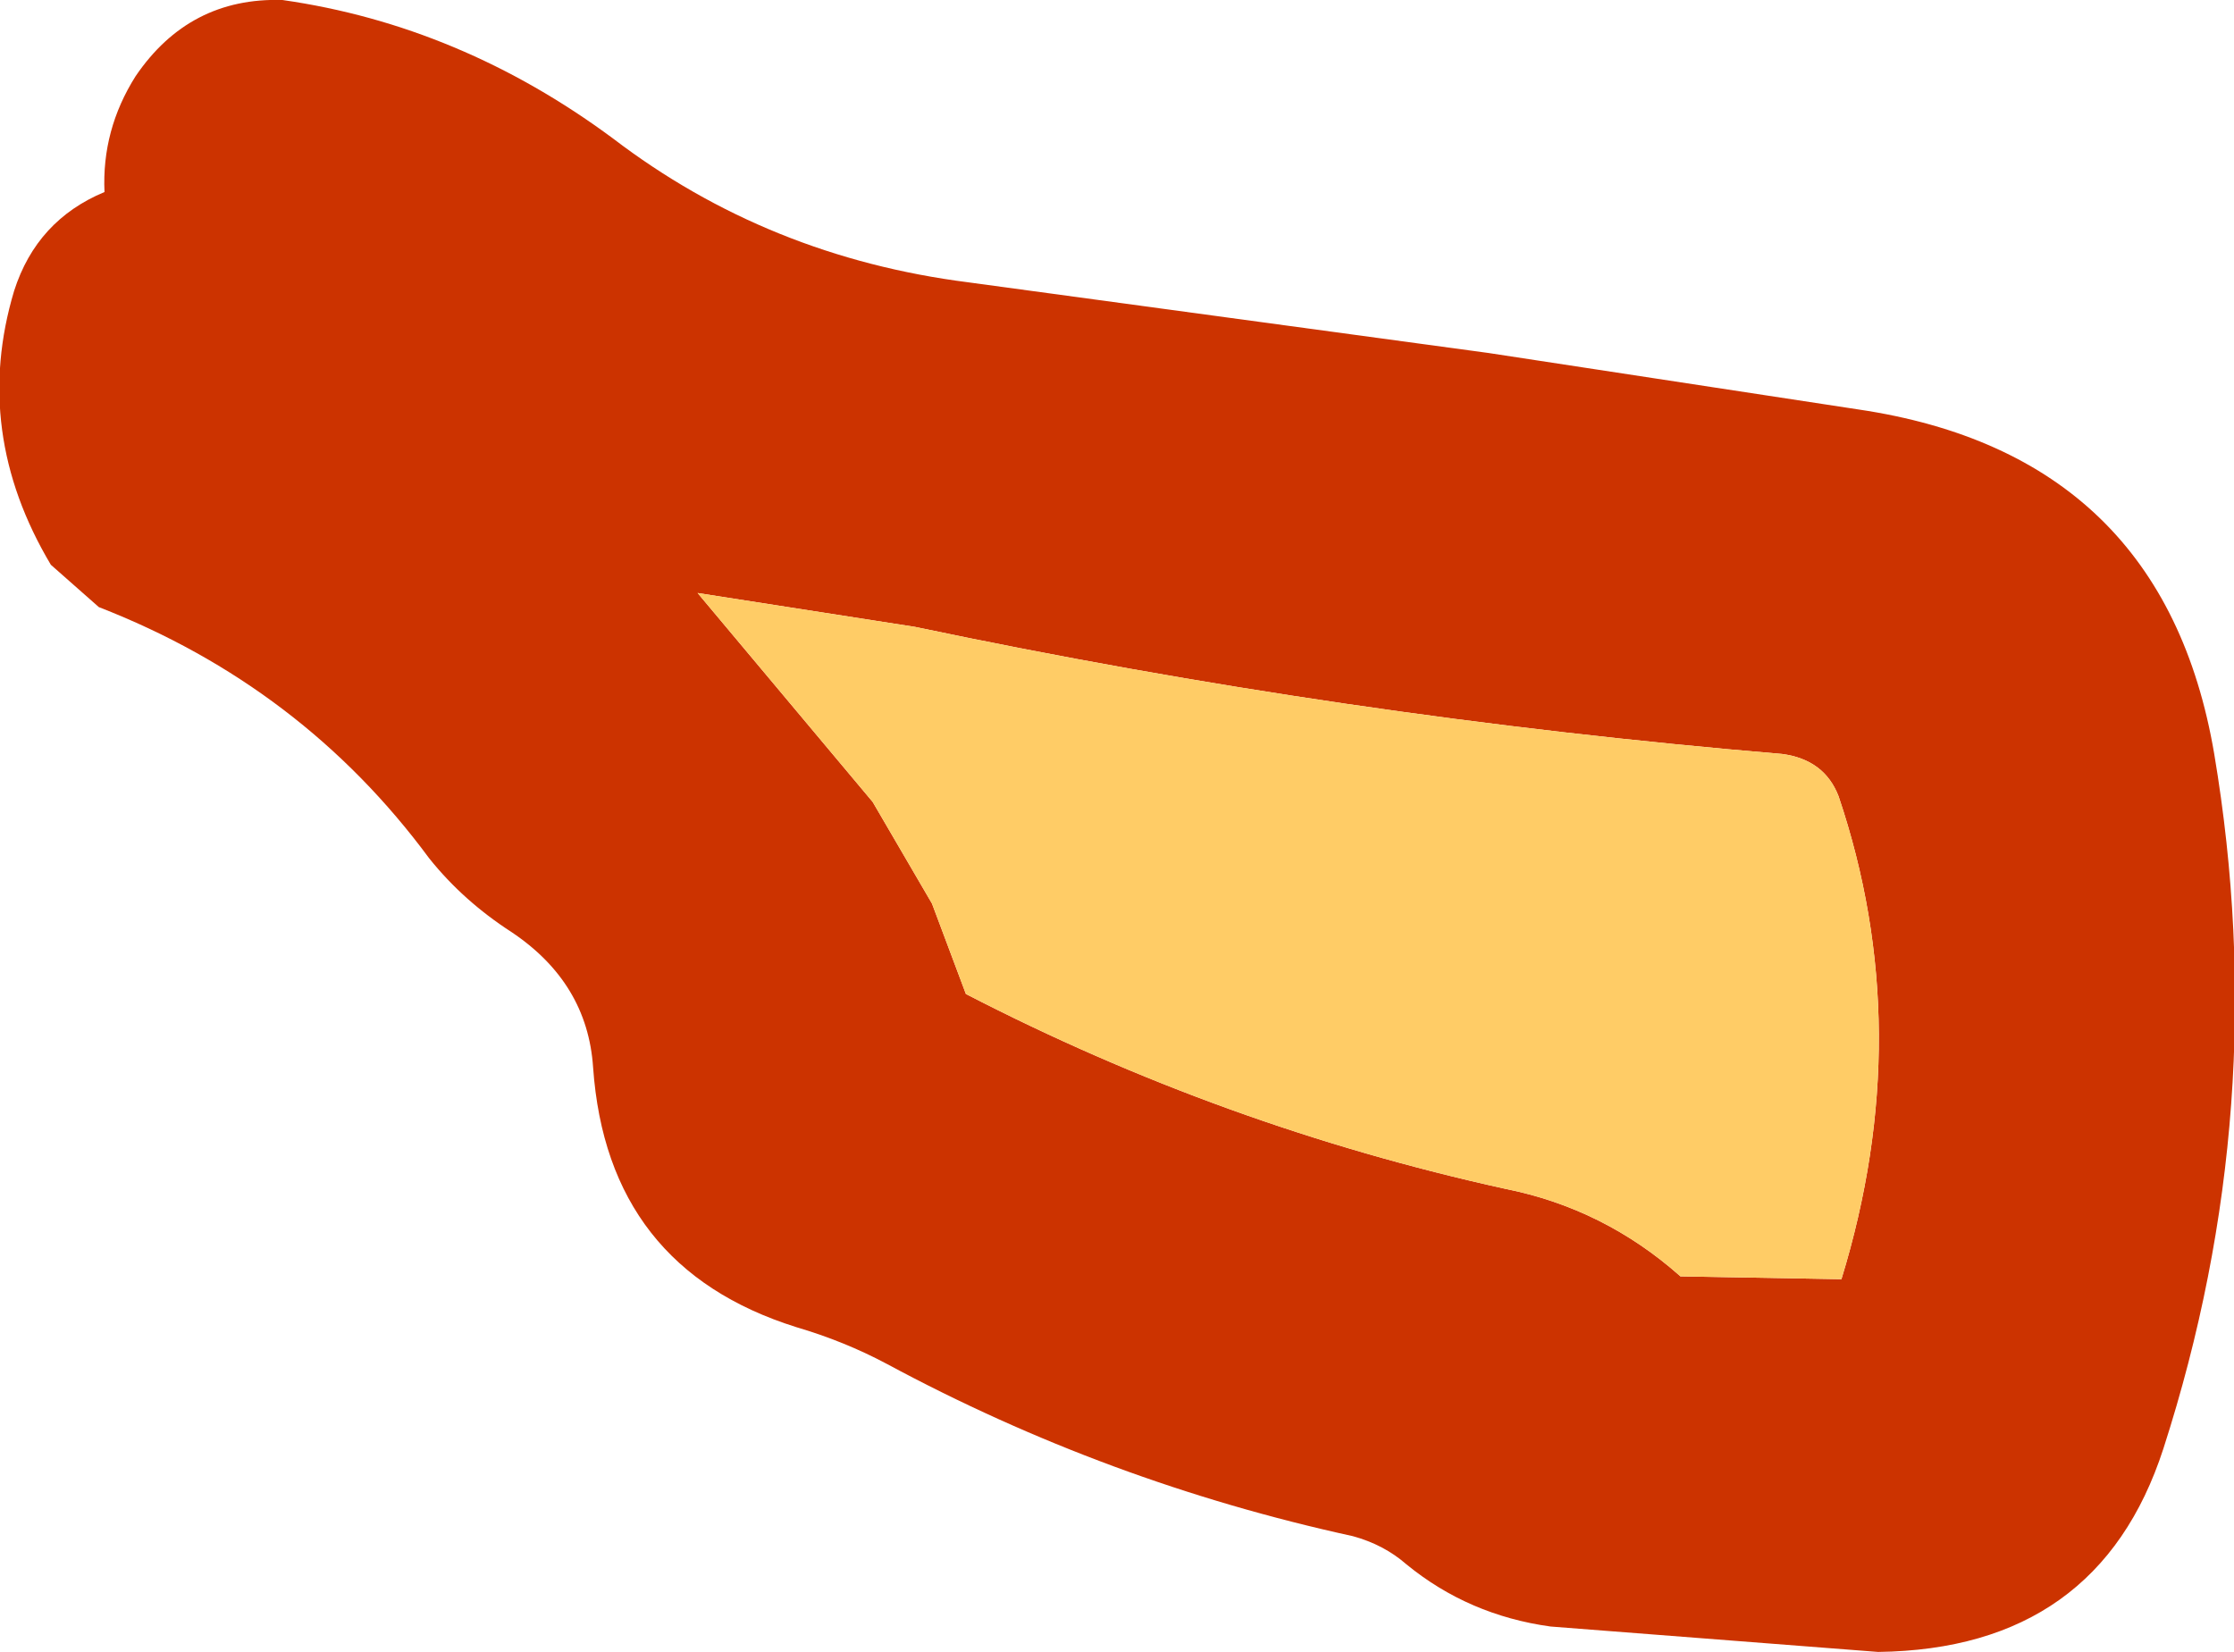
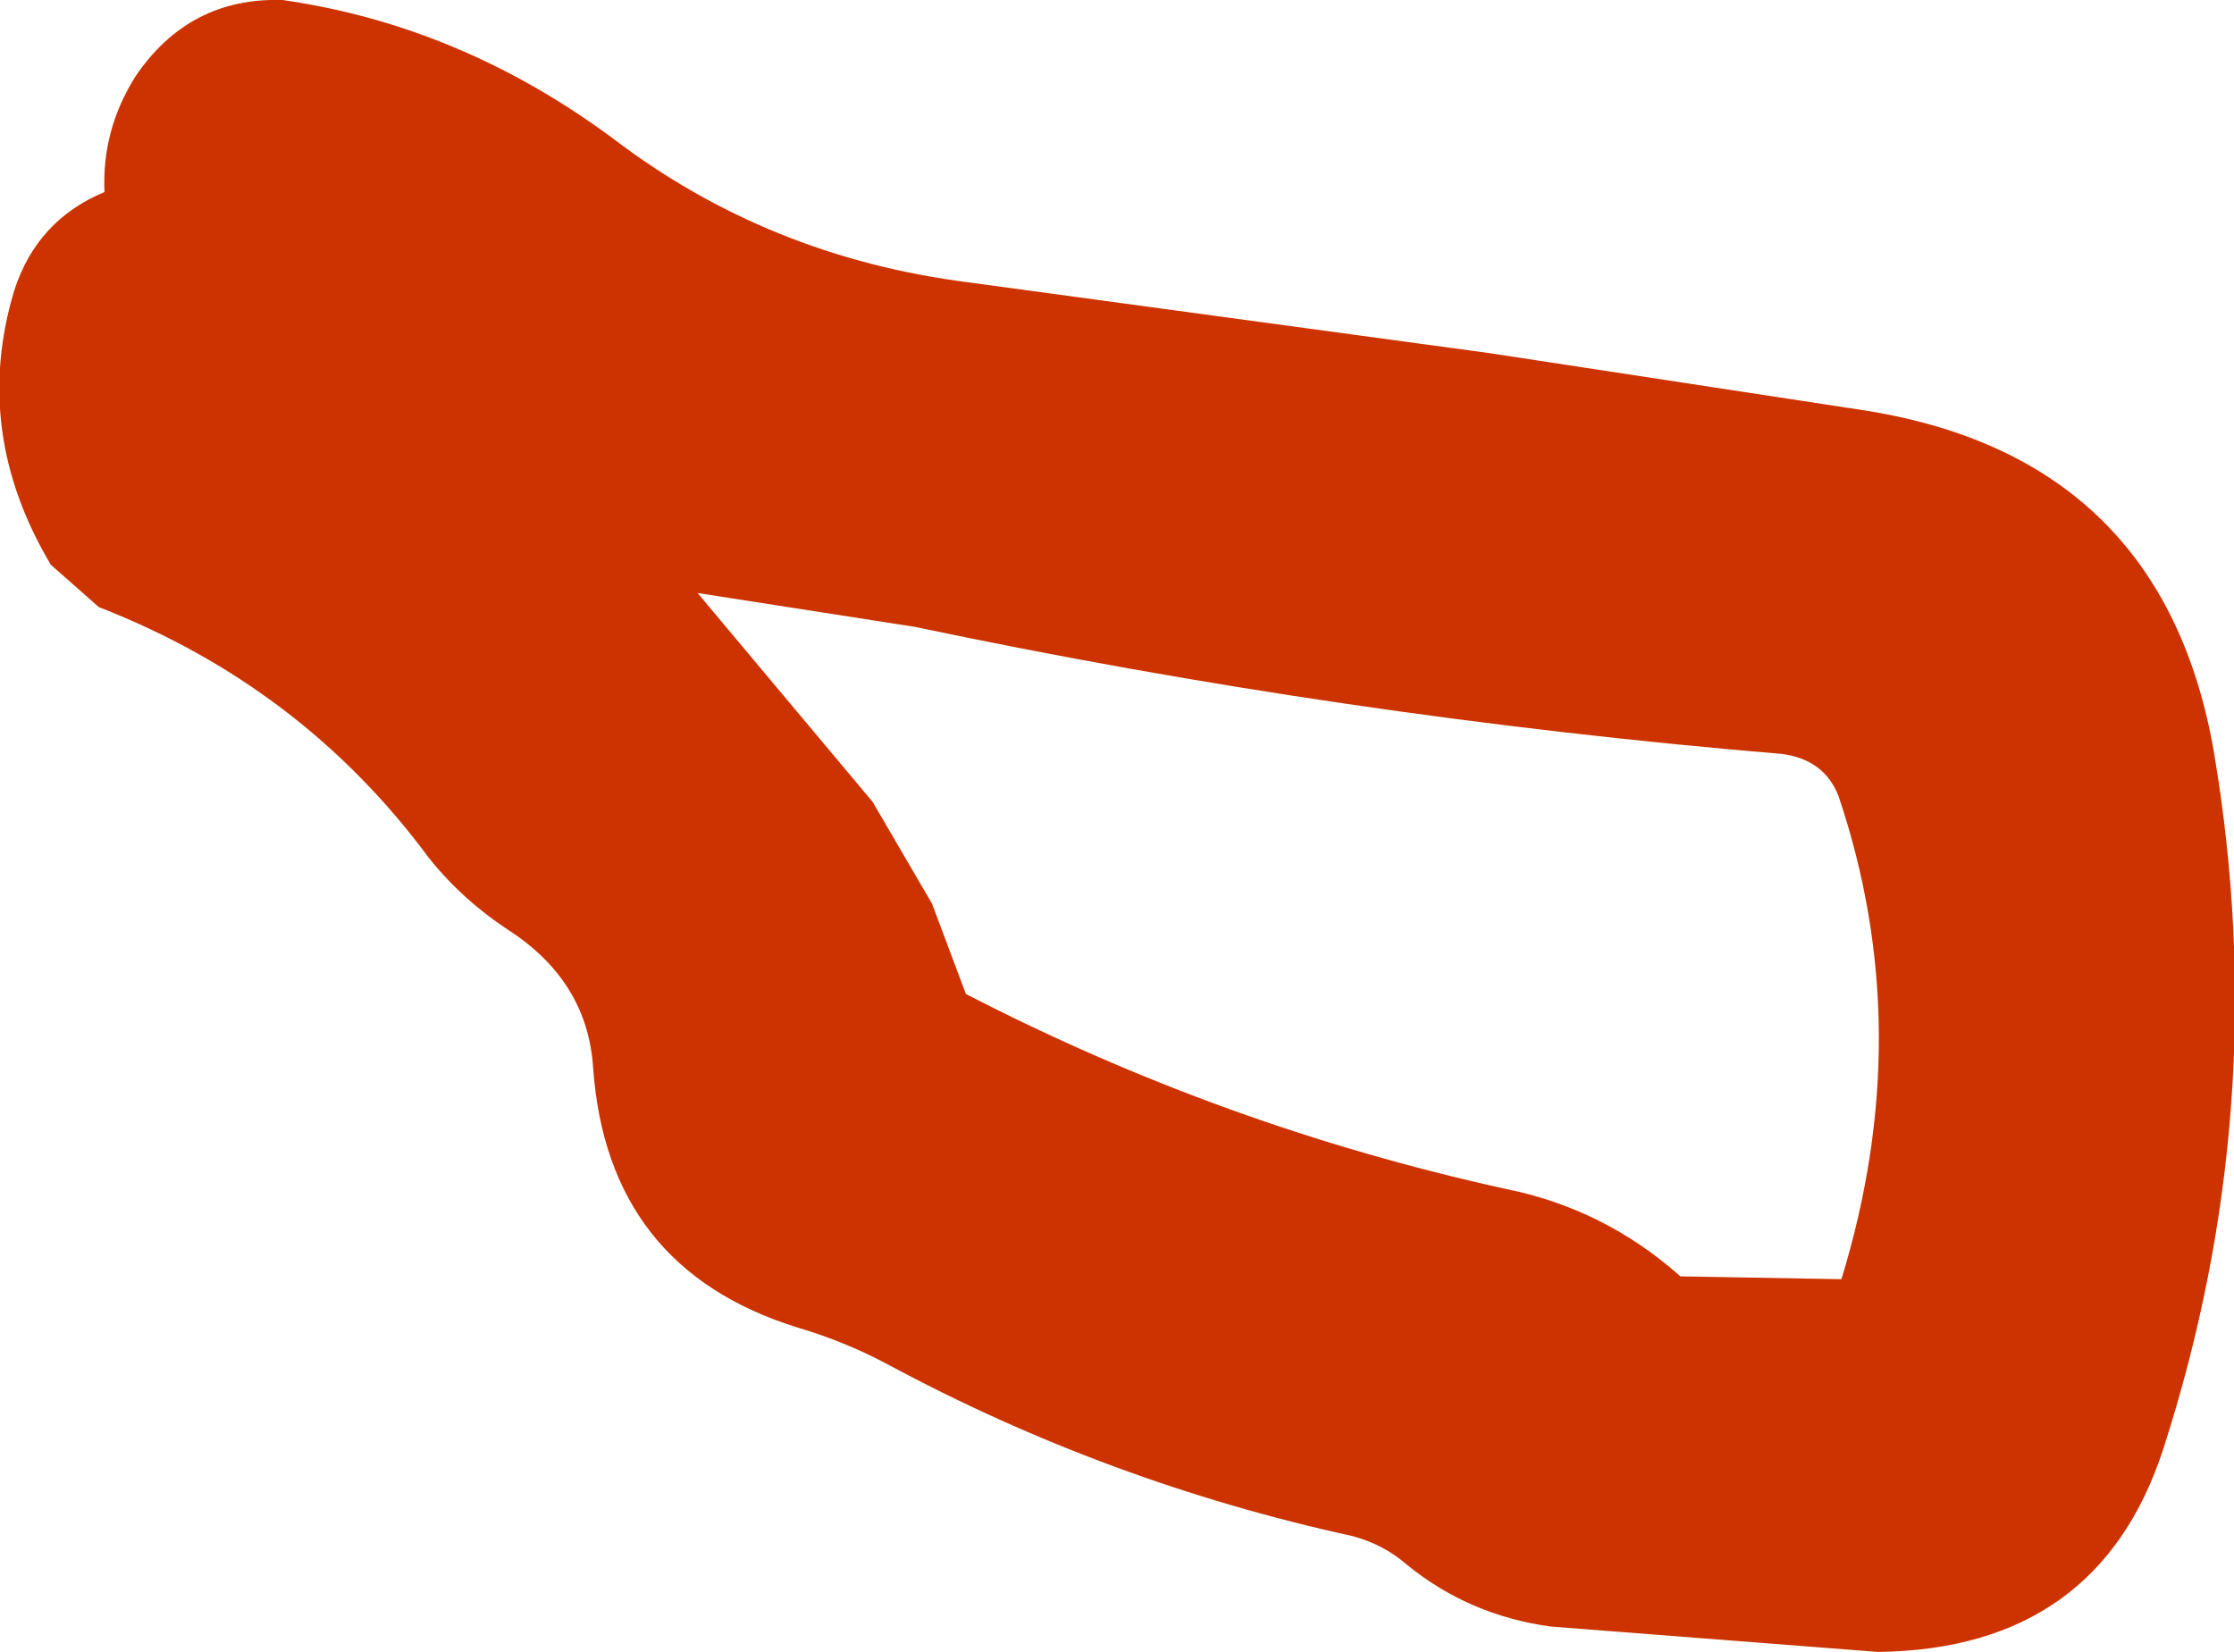
<svg xmlns="http://www.w3.org/2000/svg" height="29.25px" width="39.55px">
  <g transform="matrix(1.0, 0.0, 0.0, 1.0, 38.0, 20.15)">
    <path d="M-20.85 -15.15 L-11.65 -13.9 -5.1 -12.9 Q0.3 -12.1 1.2 -6.8 2.25 -0.55 0.3 5.5 -0.85 9.05 -4.75 9.1 L-10.55 8.65 Q-12.0 8.45 -13.1 7.55 -13.5 7.2 -14.05 7.05 -18.4 6.1 -22.3 4.0 -23.05 3.6 -23.9 3.35 -27.25 2.3 -27.5 -1.25 -27.6 -2.75 -28.95 -3.65 -29.8 -4.2 -30.4 -4.95 -32.65 -8.0 -36.25 -9.4 L-37.1 -10.15 Q-38.5 -12.5 -37.75 -15.0 -37.35 -16.25 -36.15 -16.75 -36.2 -17.85 -35.6 -18.8 -34.65 -20.2 -33.0 -20.15 -29.85 -19.7 -27.15 -17.7 -24.4 -15.6 -20.85 -15.15 M-22.55 -5.95 L-21.5 -4.15 -20.9 -2.55 Q-16.35 -0.2 -11.35 0.9 -9.6 1.25 -8.25 2.45 L-5.4 2.5 Q-4.05 -1.9 -5.45 -6.05 -5.7 -6.7 -6.45 -6.8 -14.2 -7.45 -21.8 -9.05 L-25.65 -9.65 -22.55 -5.95" fill="#cc3300" fill-rule="evenodd" stroke="none" />
-     <path d="M-22.55 -5.95 L-25.65 -9.65 -21.8 -9.05 Q-14.2 -7.45 -6.45 -6.8 -5.7 -6.7 -5.45 -6.05 -4.05 -1.9 -5.4 2.5 L-8.25 2.45 Q-9.6 1.25 -11.35 0.9 -16.35 -0.2 -20.9 -2.55 L-21.5 -4.15 -22.55 -5.95" fill="#ffcc66" fill-rule="evenodd" stroke="none" />
  </g>
</svg>